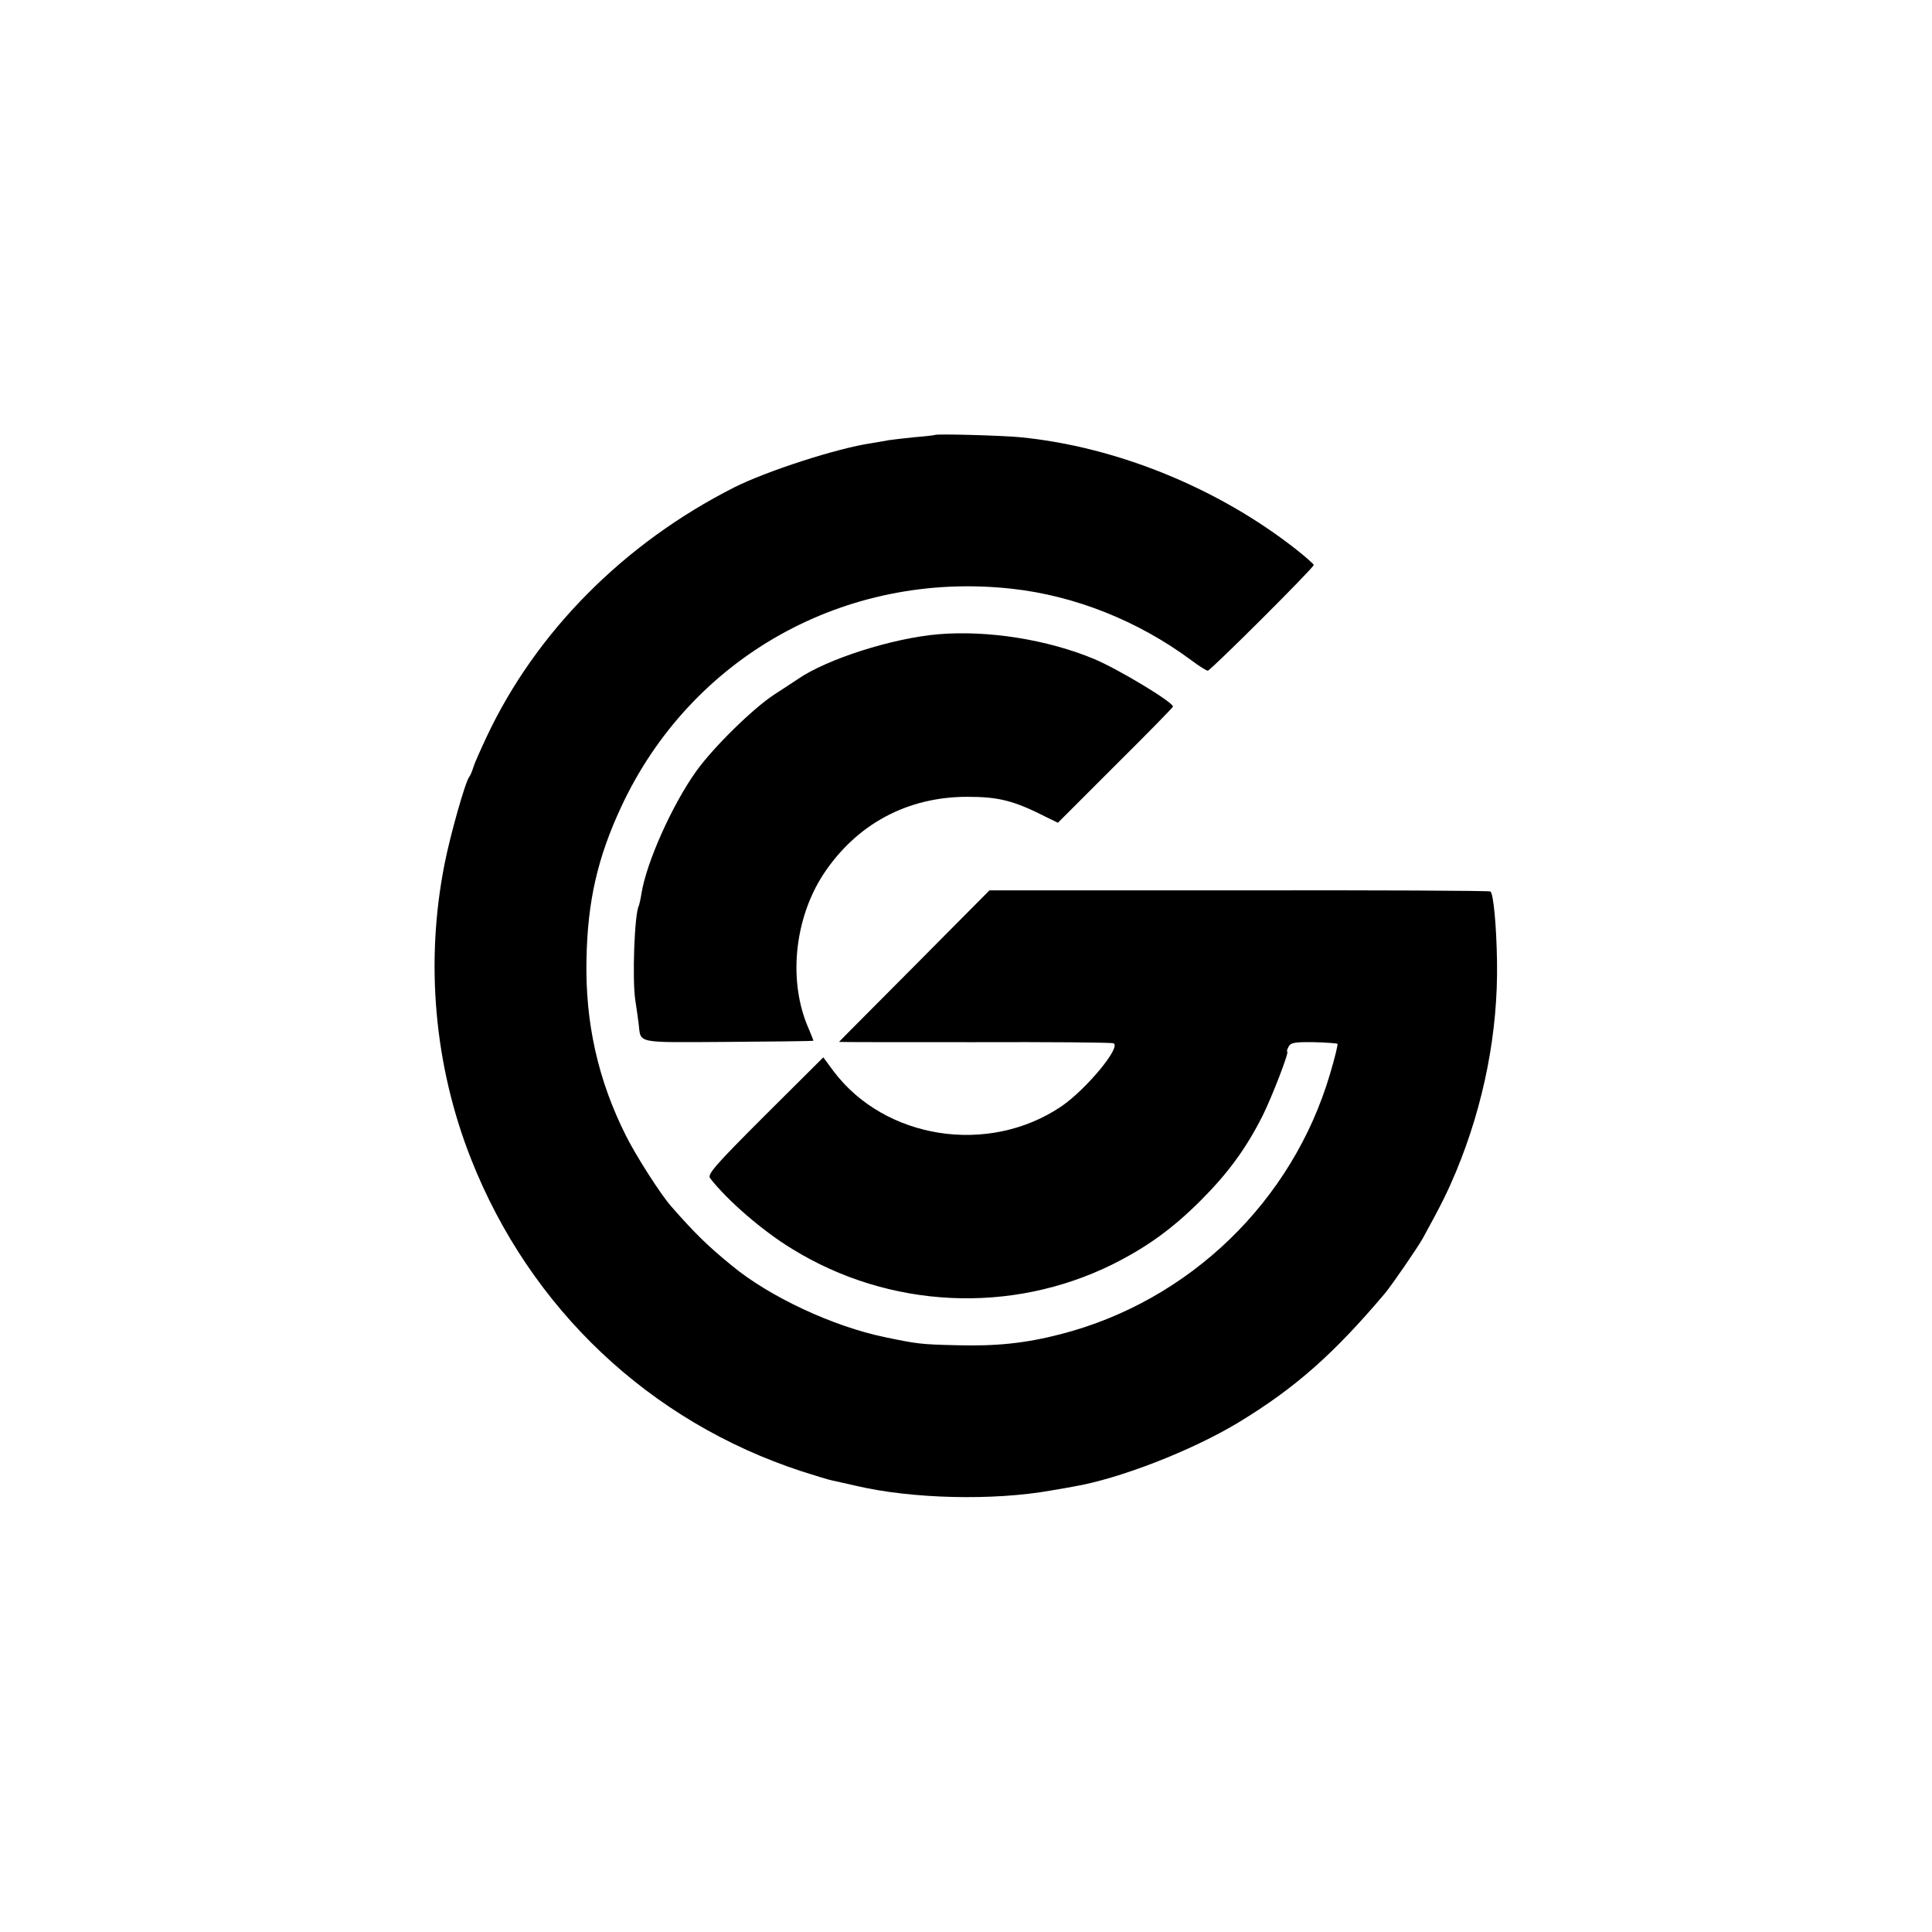
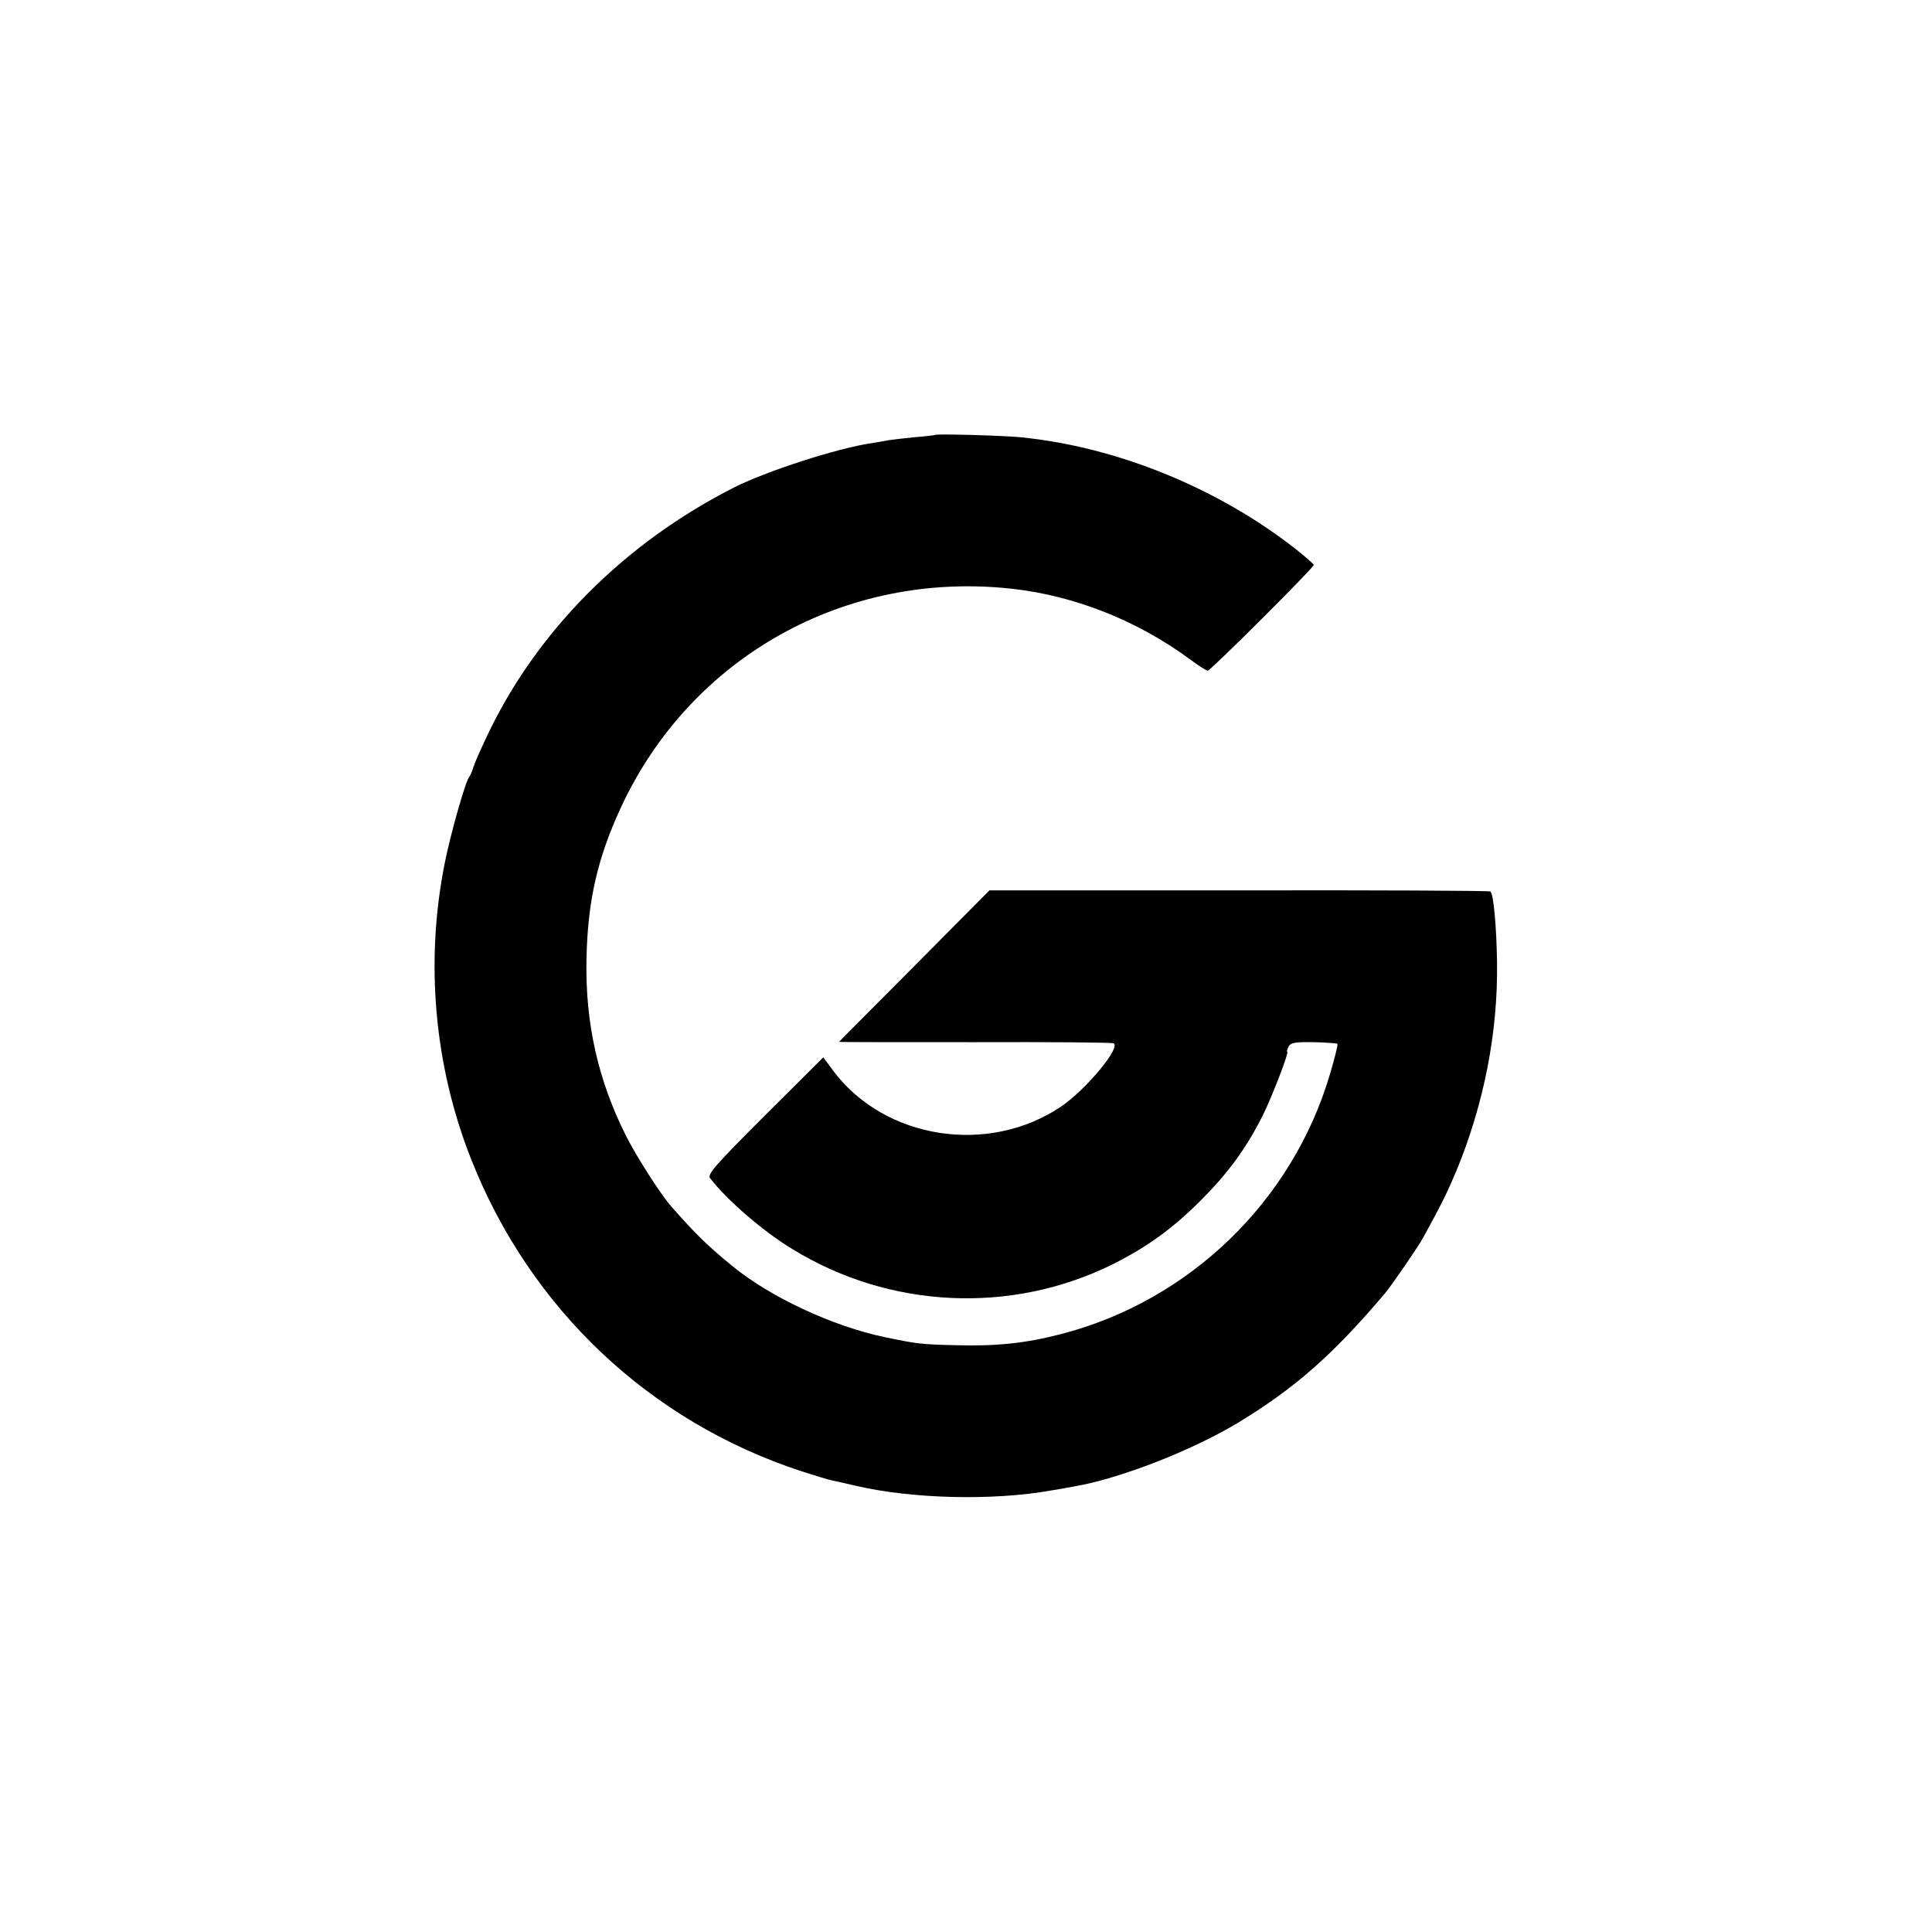
<svg xmlns="http://www.w3.org/2000/svg" version="1.0" width="700pt" height="700pt" viewBox="0 0 700 700" preserveAspectRatio="xMidYMid meet">
  <g transform="translate(0,700) scale(0.1,-0.1)" fill="#000000" stroke="none">
    <path d="M3387 5424 c-1 -1 -34 -5 -73 -8 -39 -4 -82 -9 -95 -11 -13 -3 -41 -7 -63 -11 -123 -18 -379 -101 -496 -160 -399 -202 -718 -523 -897 -904 -22 -47 -44 -96 -48 -110 -4 -14 -11 -30 -15 -35 -14 -17 -69 -212 -89 -314 -71 -357 -38 -732 96 -1071 214 -542 647 -951 1198 -1131 50 -16 99 -31 110 -33 11 -2 49 -11 85 -19 203 -48 500 -55 710 -17 30 5 66 11 80 14 166 28 428 130 597 232 206 125 345 248 531 468 25 30 120 168 138 201 68 124 88 165 120 241 101 244 152 506 148 759 -2 132 -13 248 -24 255 -4 3 -415 5 -912 4 l-903 0 -272 -274 c-150 -151 -273 -274 -273 -275 0 -1 221 -1 490 -1 270 1 497 -1 504 -4 31 -11 -98 -167 -189 -229 -264 -178 -639 -119 -825 128 l-37 50 -212 -211 c-181 -181 -209 -213 -198 -227 62 -80 190 -191 297 -256 352 -217 793 -238 1161 -56 124 62 217 129 319 231 100 100 165 189 225 308 35 71 97 232 89 232 -3 0 0 8 5 18 7 14 22 17 90 16 45 -1 84 -4 87 -6 2 -3 -10 -52 -27 -109 -136 -462 -510 -823 -976 -943 -128 -33 -233 -44 -378 -40 -130 3 -142 5 -258 29 -189 39 -420 147 -556 260 -86 70 -134 117 -219 214 -38 43 -127 182 -164 256 -101 201 -148 409 -143 640 4 210 40 367 125 550 253 545 813 858 1415 792 229 -25 458 -116 651 -259 28 -21 55 -38 60 -38 10 0 384 373 384 383 0 3 -28 28 -62 55 -283 223 -652 374 -1003 408 -64 6 -302 13 -308 8z" />
-     <path d="M3400 4702 c-166 -14 -405 -90 -510 -163 -14 -9 -51 -34 -84 -55 -77 -50 -221 -191 -284 -279 -87 -122 -180 -330 -198 -443 -3 -20 -8 -40 -9 -43 -16 -25 -25 -268 -13 -344 4 -27 10 -66 12 -85 9 -72 -16 -67 324 -65 169 1 308 3 309 4 1 0 -7 20 -17 44 -75 169 -53 396 53 559 120 182 304 281 522 281 115 0 169 -14 289 -75 l39 -19 208 208 c115 114 209 210 209 213 0 16 -197 135 -285 172 -170 71 -386 105 -565 90z" />
  </g>
</svg>